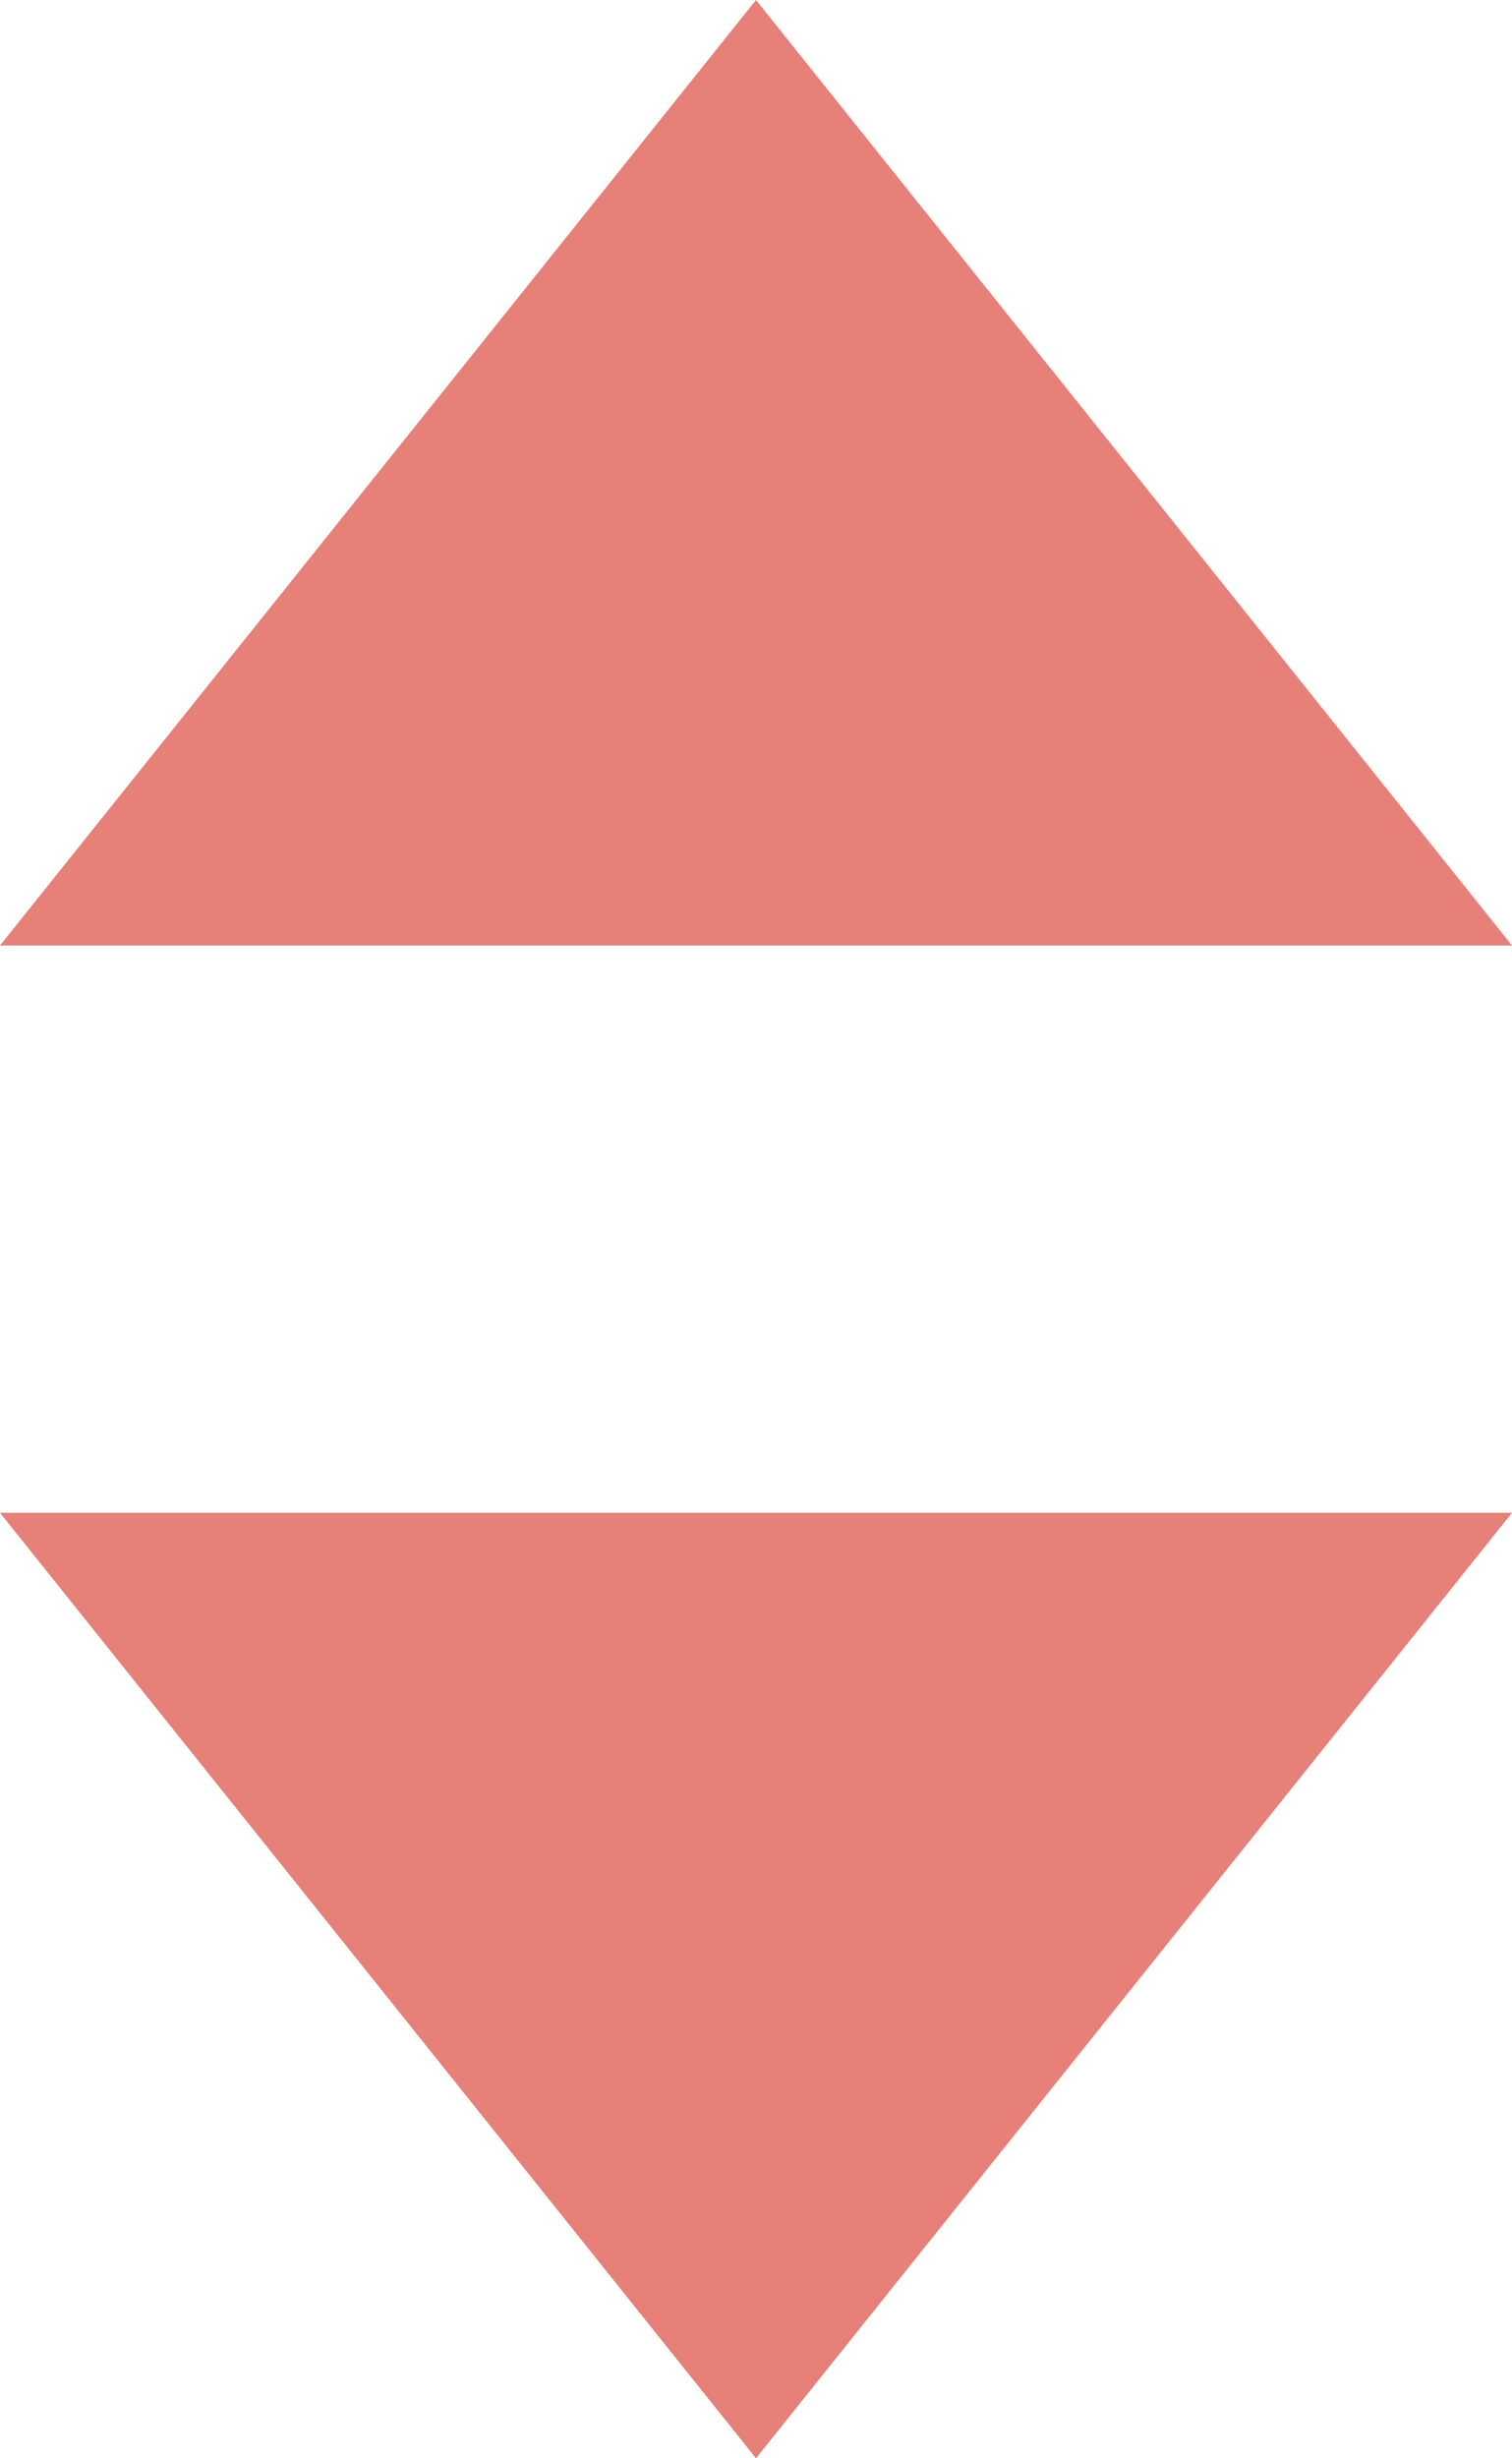
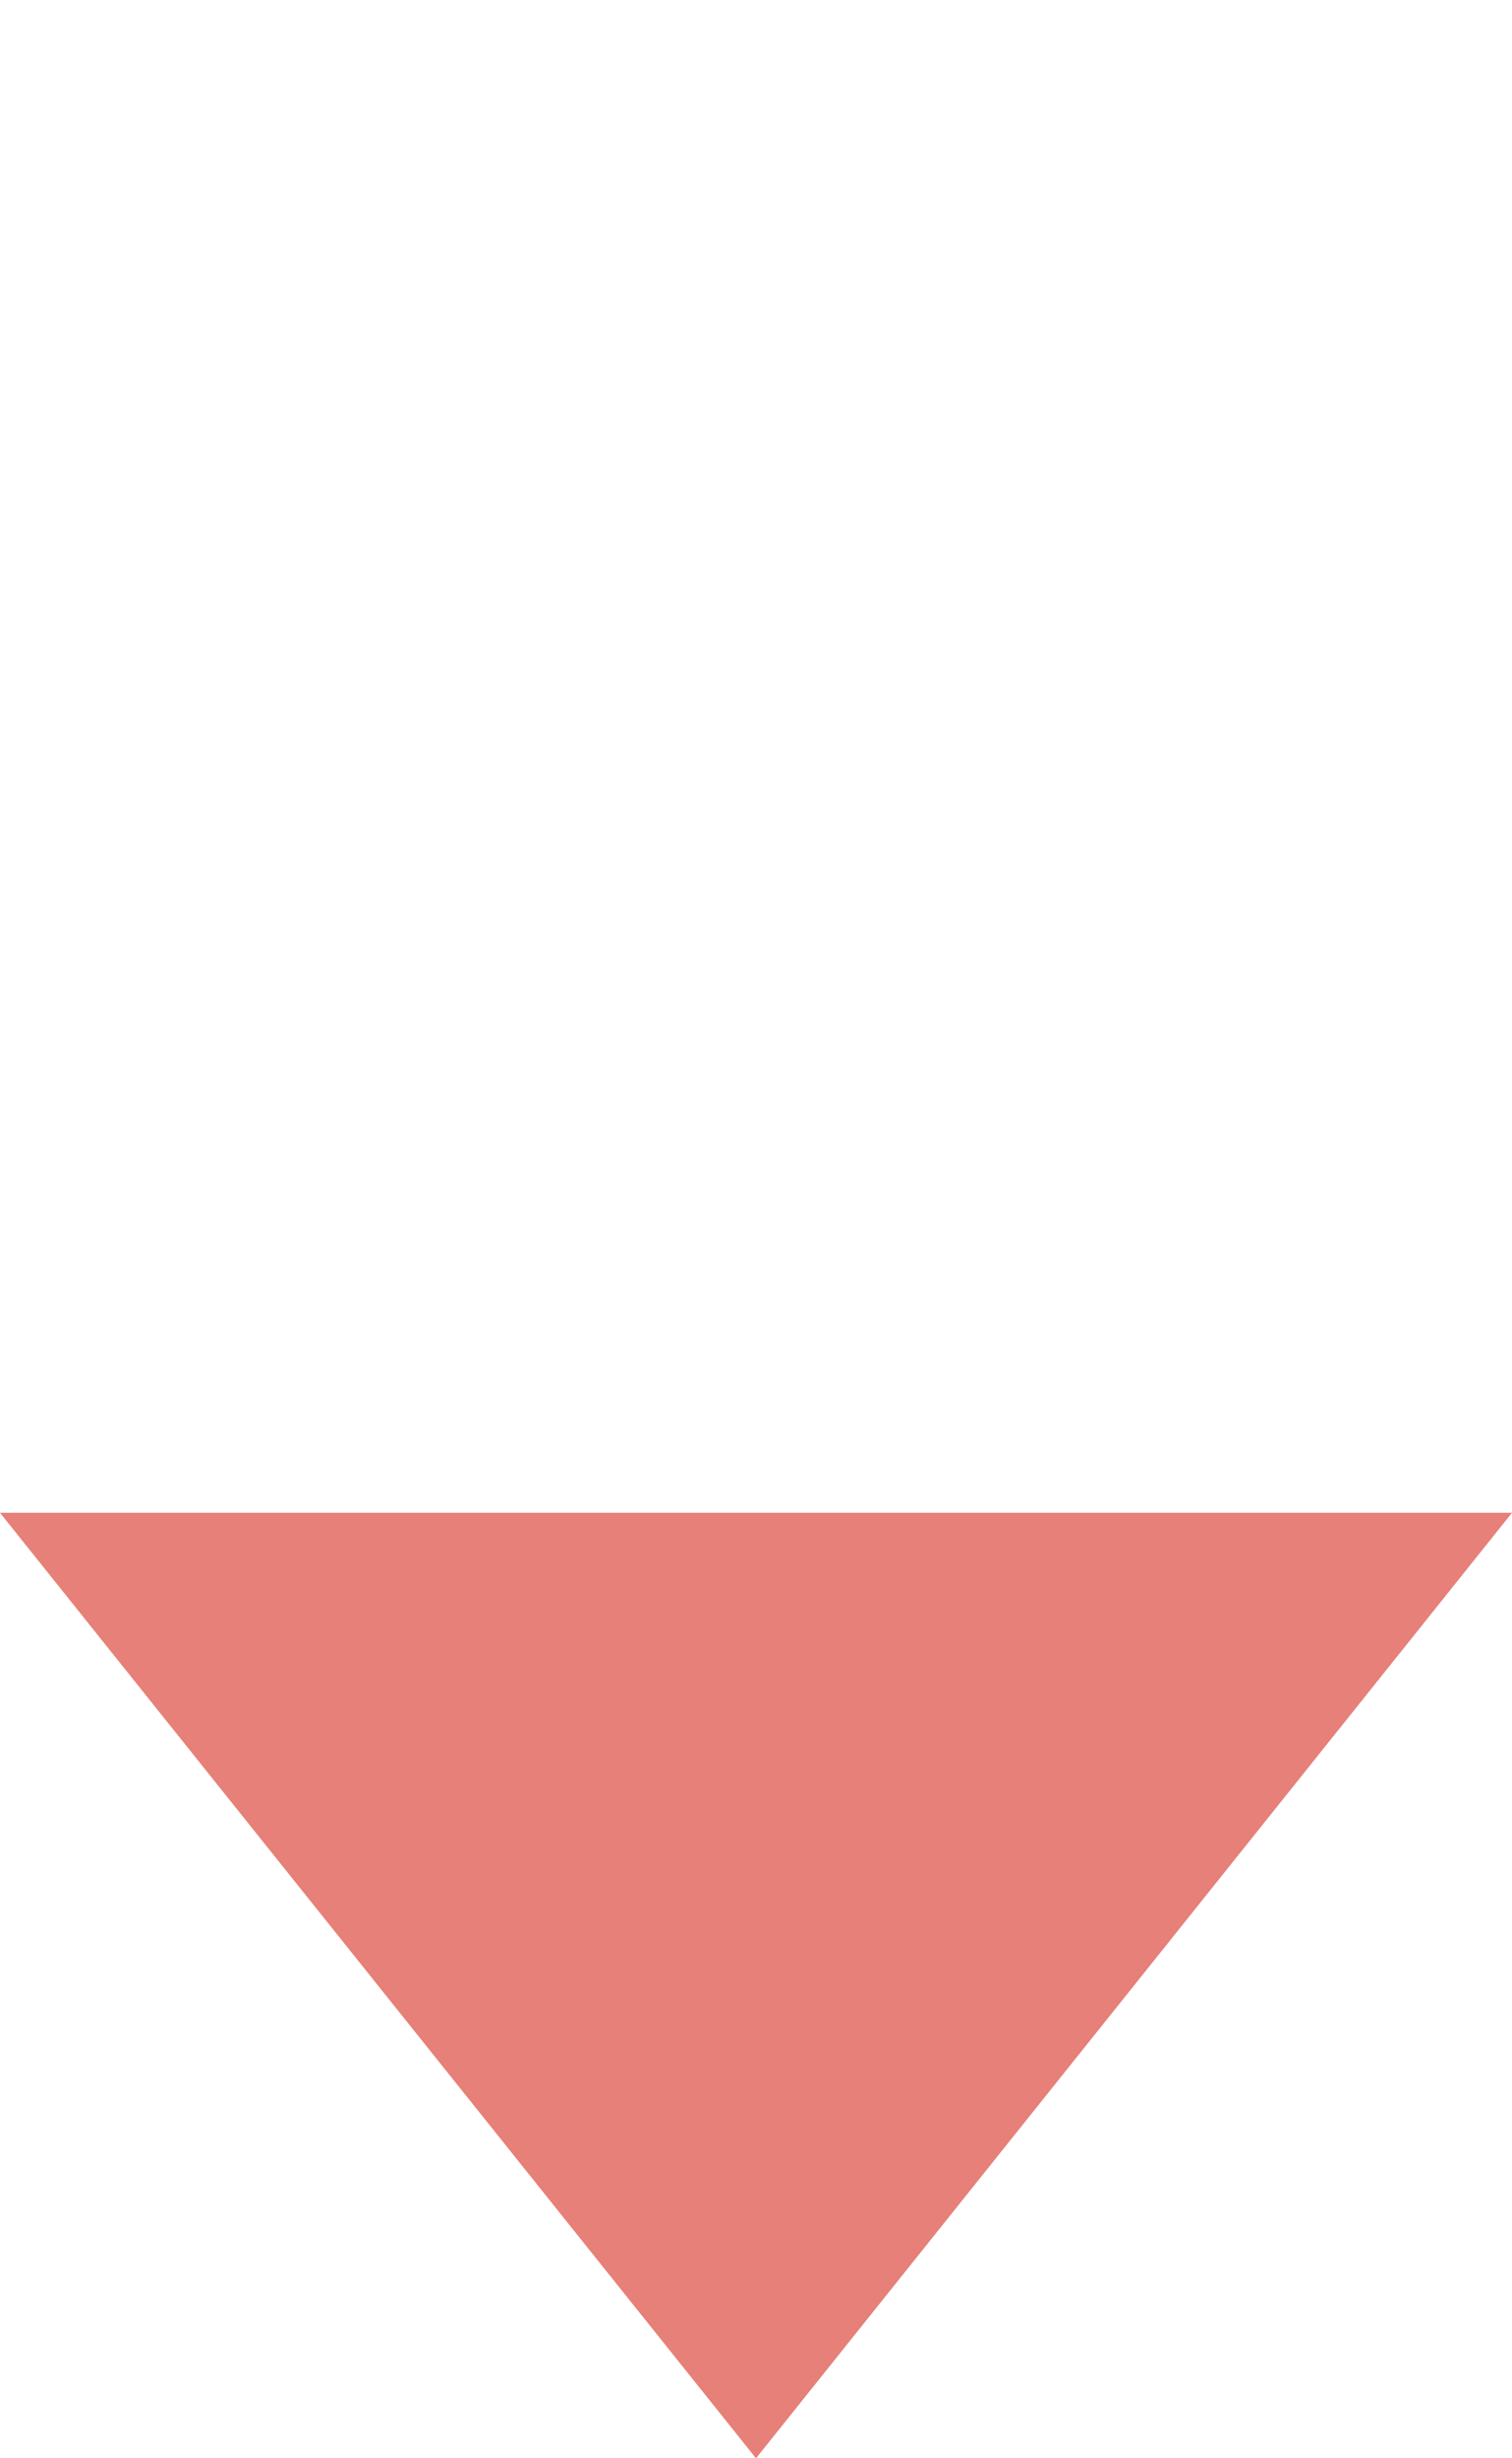
<svg xmlns="http://www.w3.org/2000/svg" version="1.1" id="Layer_1" x="0px" y="0px" width="8px" height="13px" viewBox="0 0 8 13" enable-background="new 0 0 8 13" xml:space="preserve">
  <g>
    <g>
      <polygon fill="#e68078" points="0,8 4,13 8,8   " />
    </g>
  </g>
  <g>
    <g>
-       <polygon fill="#e68078" points="4,0 0,5 8,5   " />
-     </g>
+       </g>
  </g>
</svg>